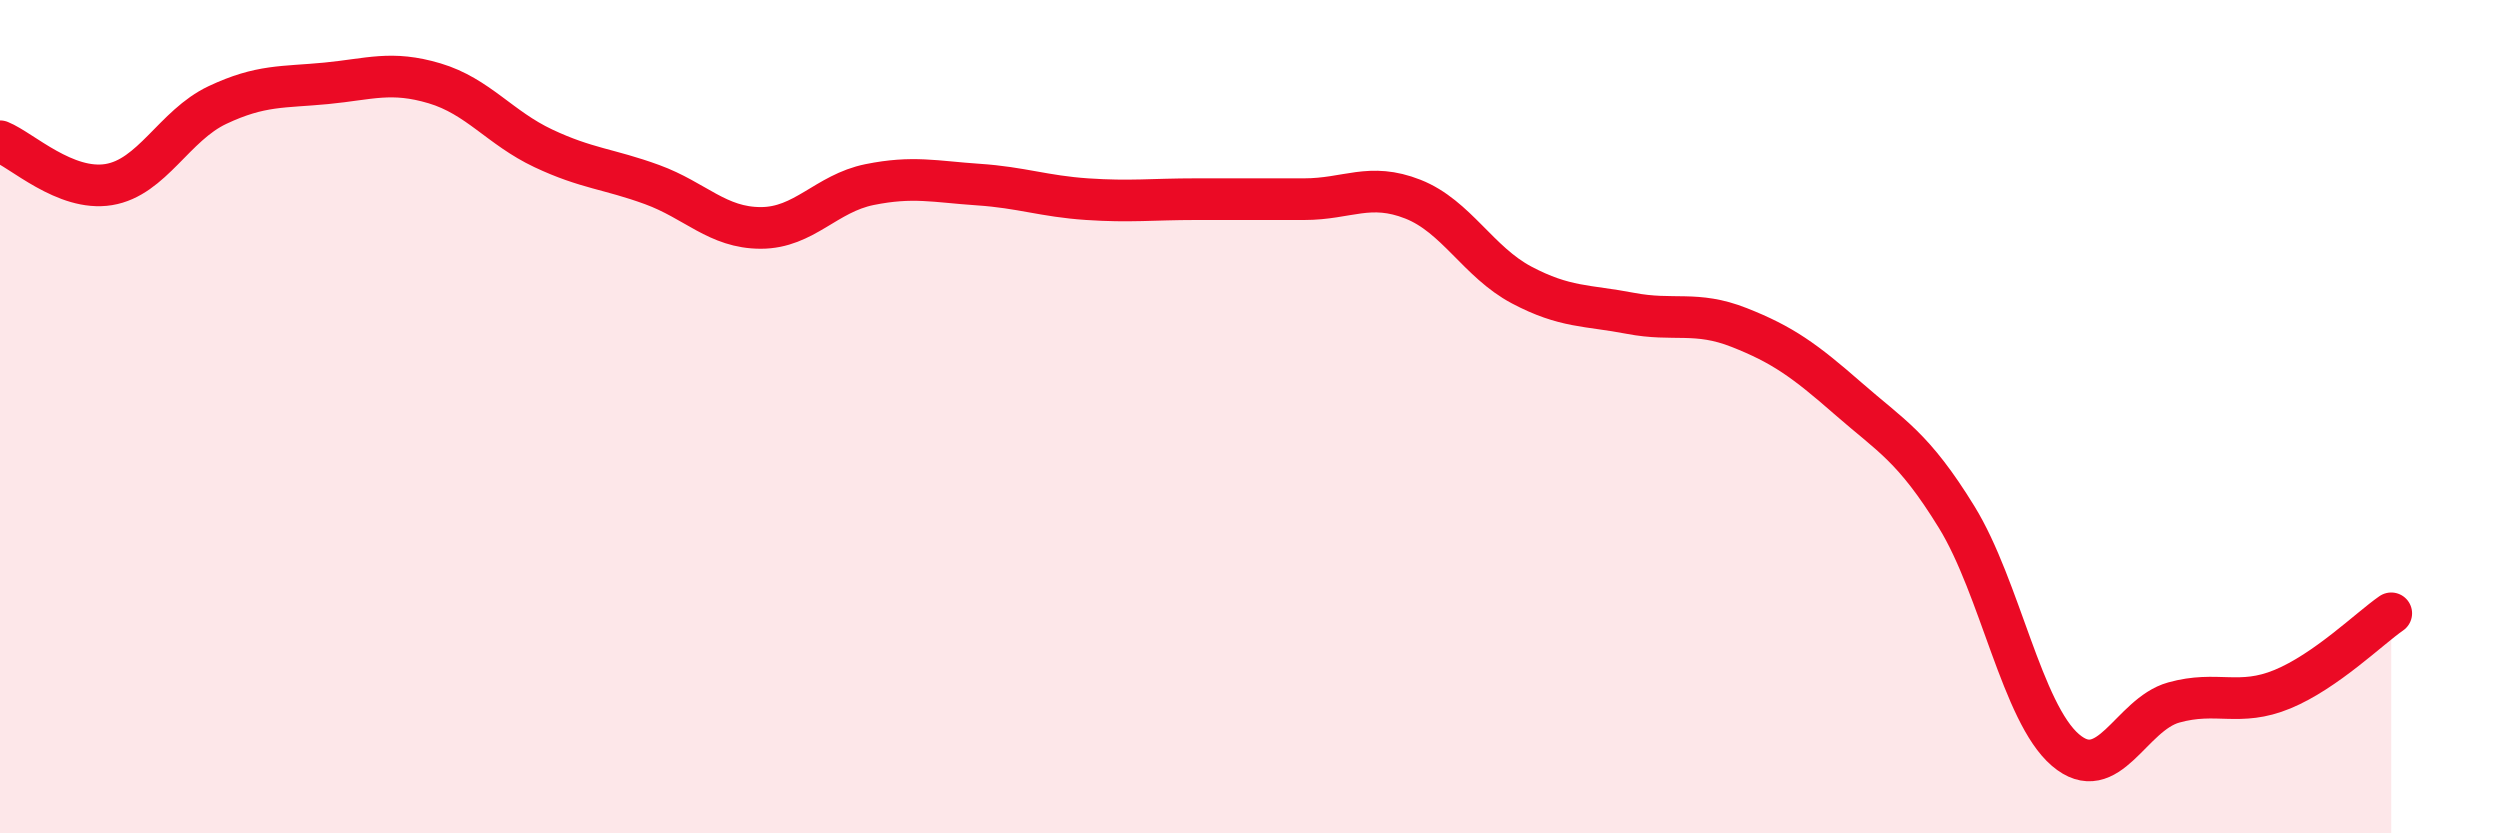
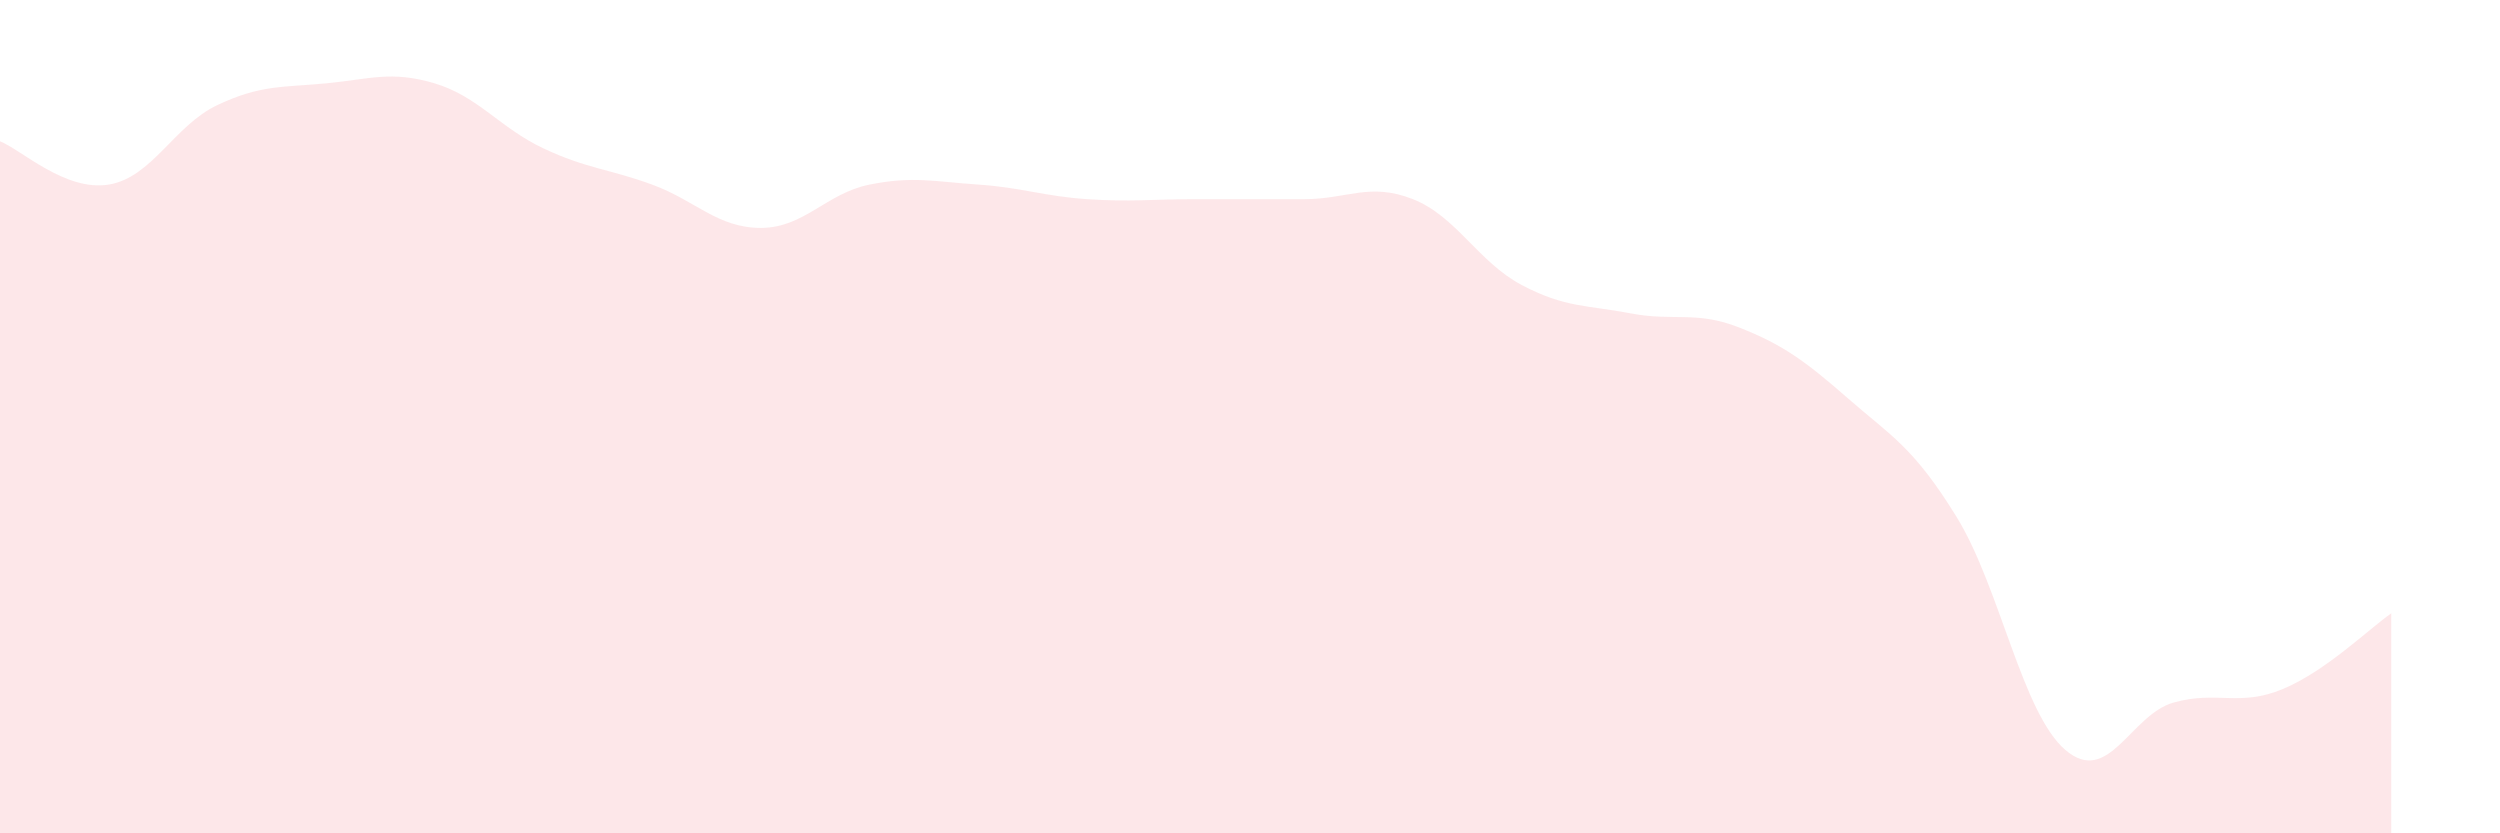
<svg xmlns="http://www.w3.org/2000/svg" width="60" height="20" viewBox="0 0 60 20">
  <path d="M 0,3.39 C 0.52,3.6 1.57,4.6 2.61,4.43 C 3.65,4.26 4.18,3.01 5.22,2.52 C 6.26,2.03 6.79,2.1 7.83,2 C 8.87,1.9 9.39,1.69 10.43,2 C 11.47,2.31 12,3.07 13.04,3.56 C 14.08,4.05 14.61,4.05 15.65,4.43 C 16.69,4.81 17.22,5.47 18.26,5.47 C 19.3,5.47 19.83,4.64 20.87,4.43 C 21.91,4.22 22.44,4.36 23.48,4.43 C 24.52,4.5 25.05,4.71 26.09,4.78 C 27.13,4.85 27.66,4.78 28.7,4.78 C 29.74,4.78 30.26,4.78 31.3,4.78 C 32.34,4.78 32.87,4.37 33.91,4.78 C 34.95,5.19 35.48,6.29 36.52,6.84 C 37.56,7.39 38.09,7.32 39.13,7.52 C 40.17,7.72 40.7,7.45 41.74,7.86 C 42.78,8.27 43.31,8.65 44.35,9.56 C 45.39,10.47 45.92,10.72 46.96,12.41 C 48,14.1 48.53,17.11 49.57,18 C 50.61,18.89 51.13,17.15 52.17,16.86 C 53.21,16.57 53.74,16.97 54.78,16.54 C 55.82,16.11 56.87,15.08 57.39,14.72L57.39 20L0 20Z" fill="#EB0A25" opacity="0.1" stroke-linecap="round" stroke-linejoin="round" />
-   <path d="M 0,3.39 C 0.52,3.6 1.57,4.6 2.61,4.43 C 3.65,4.26 4.18,3.01 5.22,2.52 C 6.26,2.03 6.79,2.1 7.83,2 C 8.87,1.9 9.39,1.69 10.43,2 C 11.47,2.31 12,3.07 13.04,3.56 C 14.08,4.05 14.61,4.05 15.65,4.43 C 16.69,4.81 17.22,5.47 18.26,5.47 C 19.3,5.47 19.83,4.64 20.87,4.43 C 21.91,4.22 22.44,4.36 23.48,4.43 C 24.52,4.5 25.05,4.71 26.09,4.78 C 27.13,4.85 27.66,4.78 28.7,4.78 C 29.74,4.78 30.26,4.78 31.3,4.78 C 32.34,4.78 32.87,4.37 33.91,4.78 C 34.95,5.19 35.48,6.29 36.52,6.84 C 37.56,7.39 38.09,7.32 39.13,7.52 C 40.17,7.72 40.7,7.45 41.74,7.86 C 42.78,8.27 43.31,8.65 44.35,9.56 C 45.39,10.47 45.92,10.72 46.96,12.41 C 48,14.1 48.53,17.11 49.57,18 C 50.61,18.89 51.13,17.15 52.17,16.86 C 53.21,16.57 53.74,16.97 54.78,16.54 C 55.82,16.11 56.87,15.08 57.39,14.72" stroke="#EB0A25" stroke-width="1" fill="none" stroke-linecap="round" stroke-linejoin="round" />
</svg>